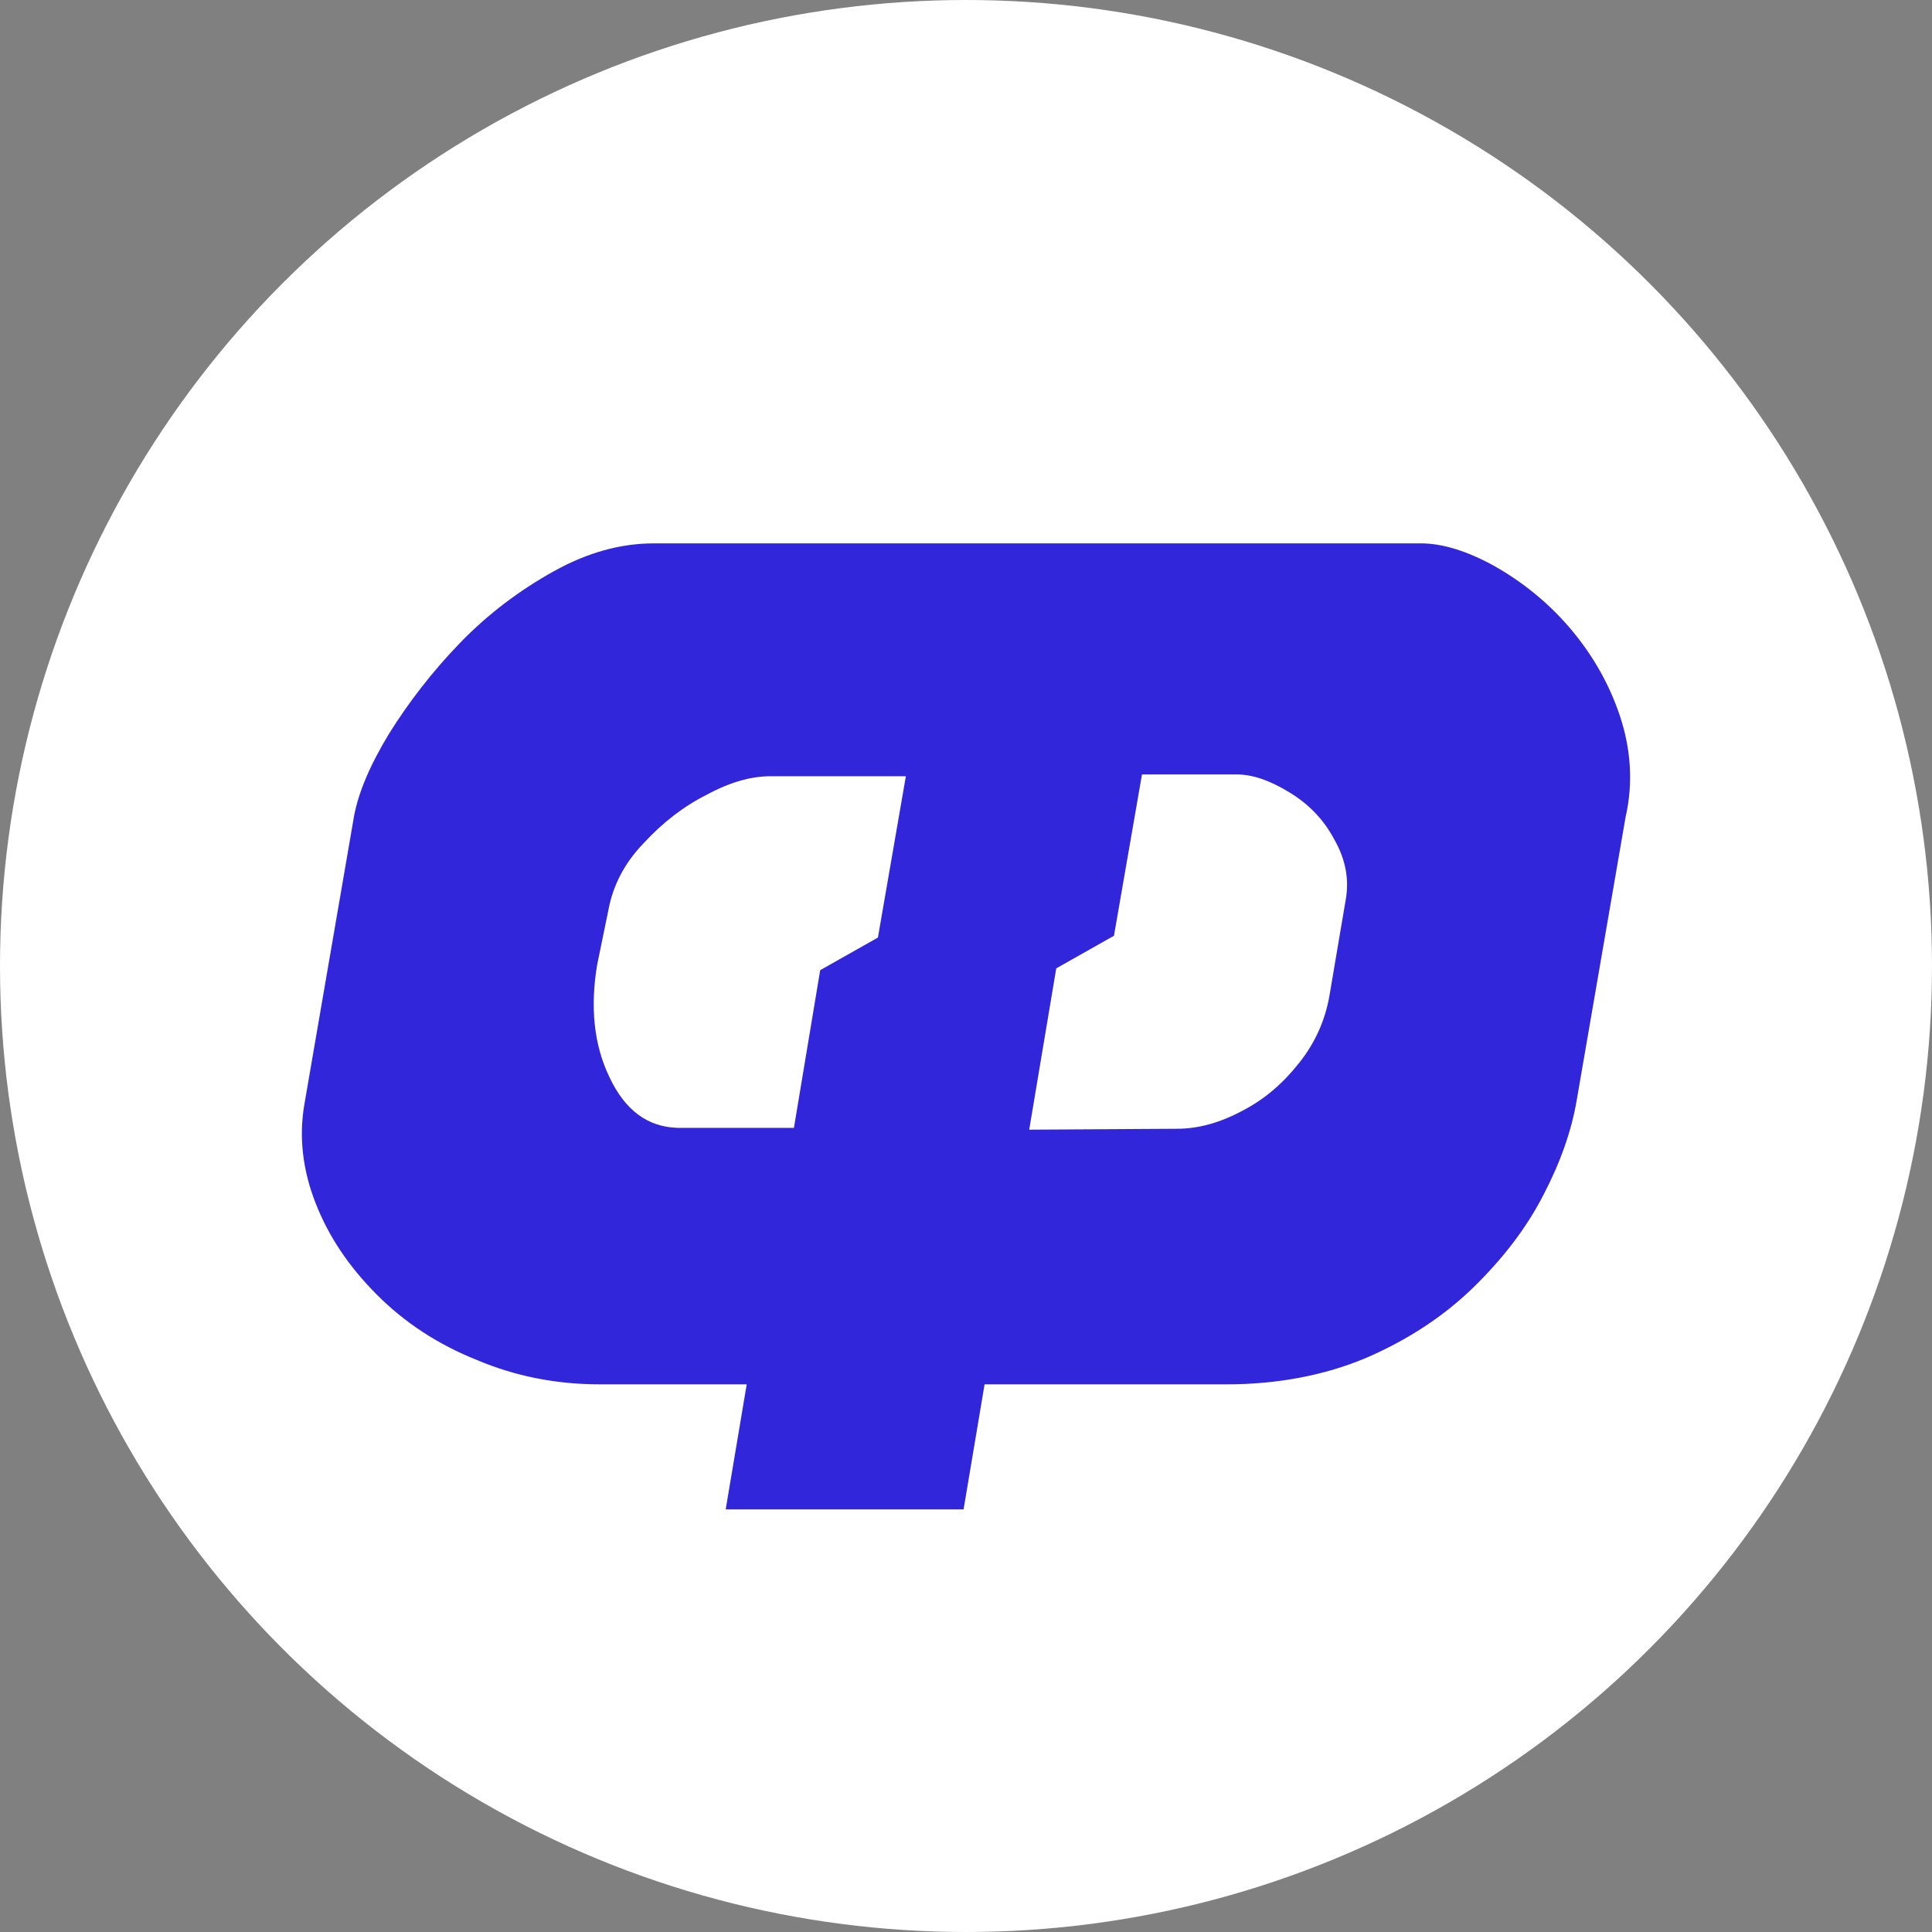
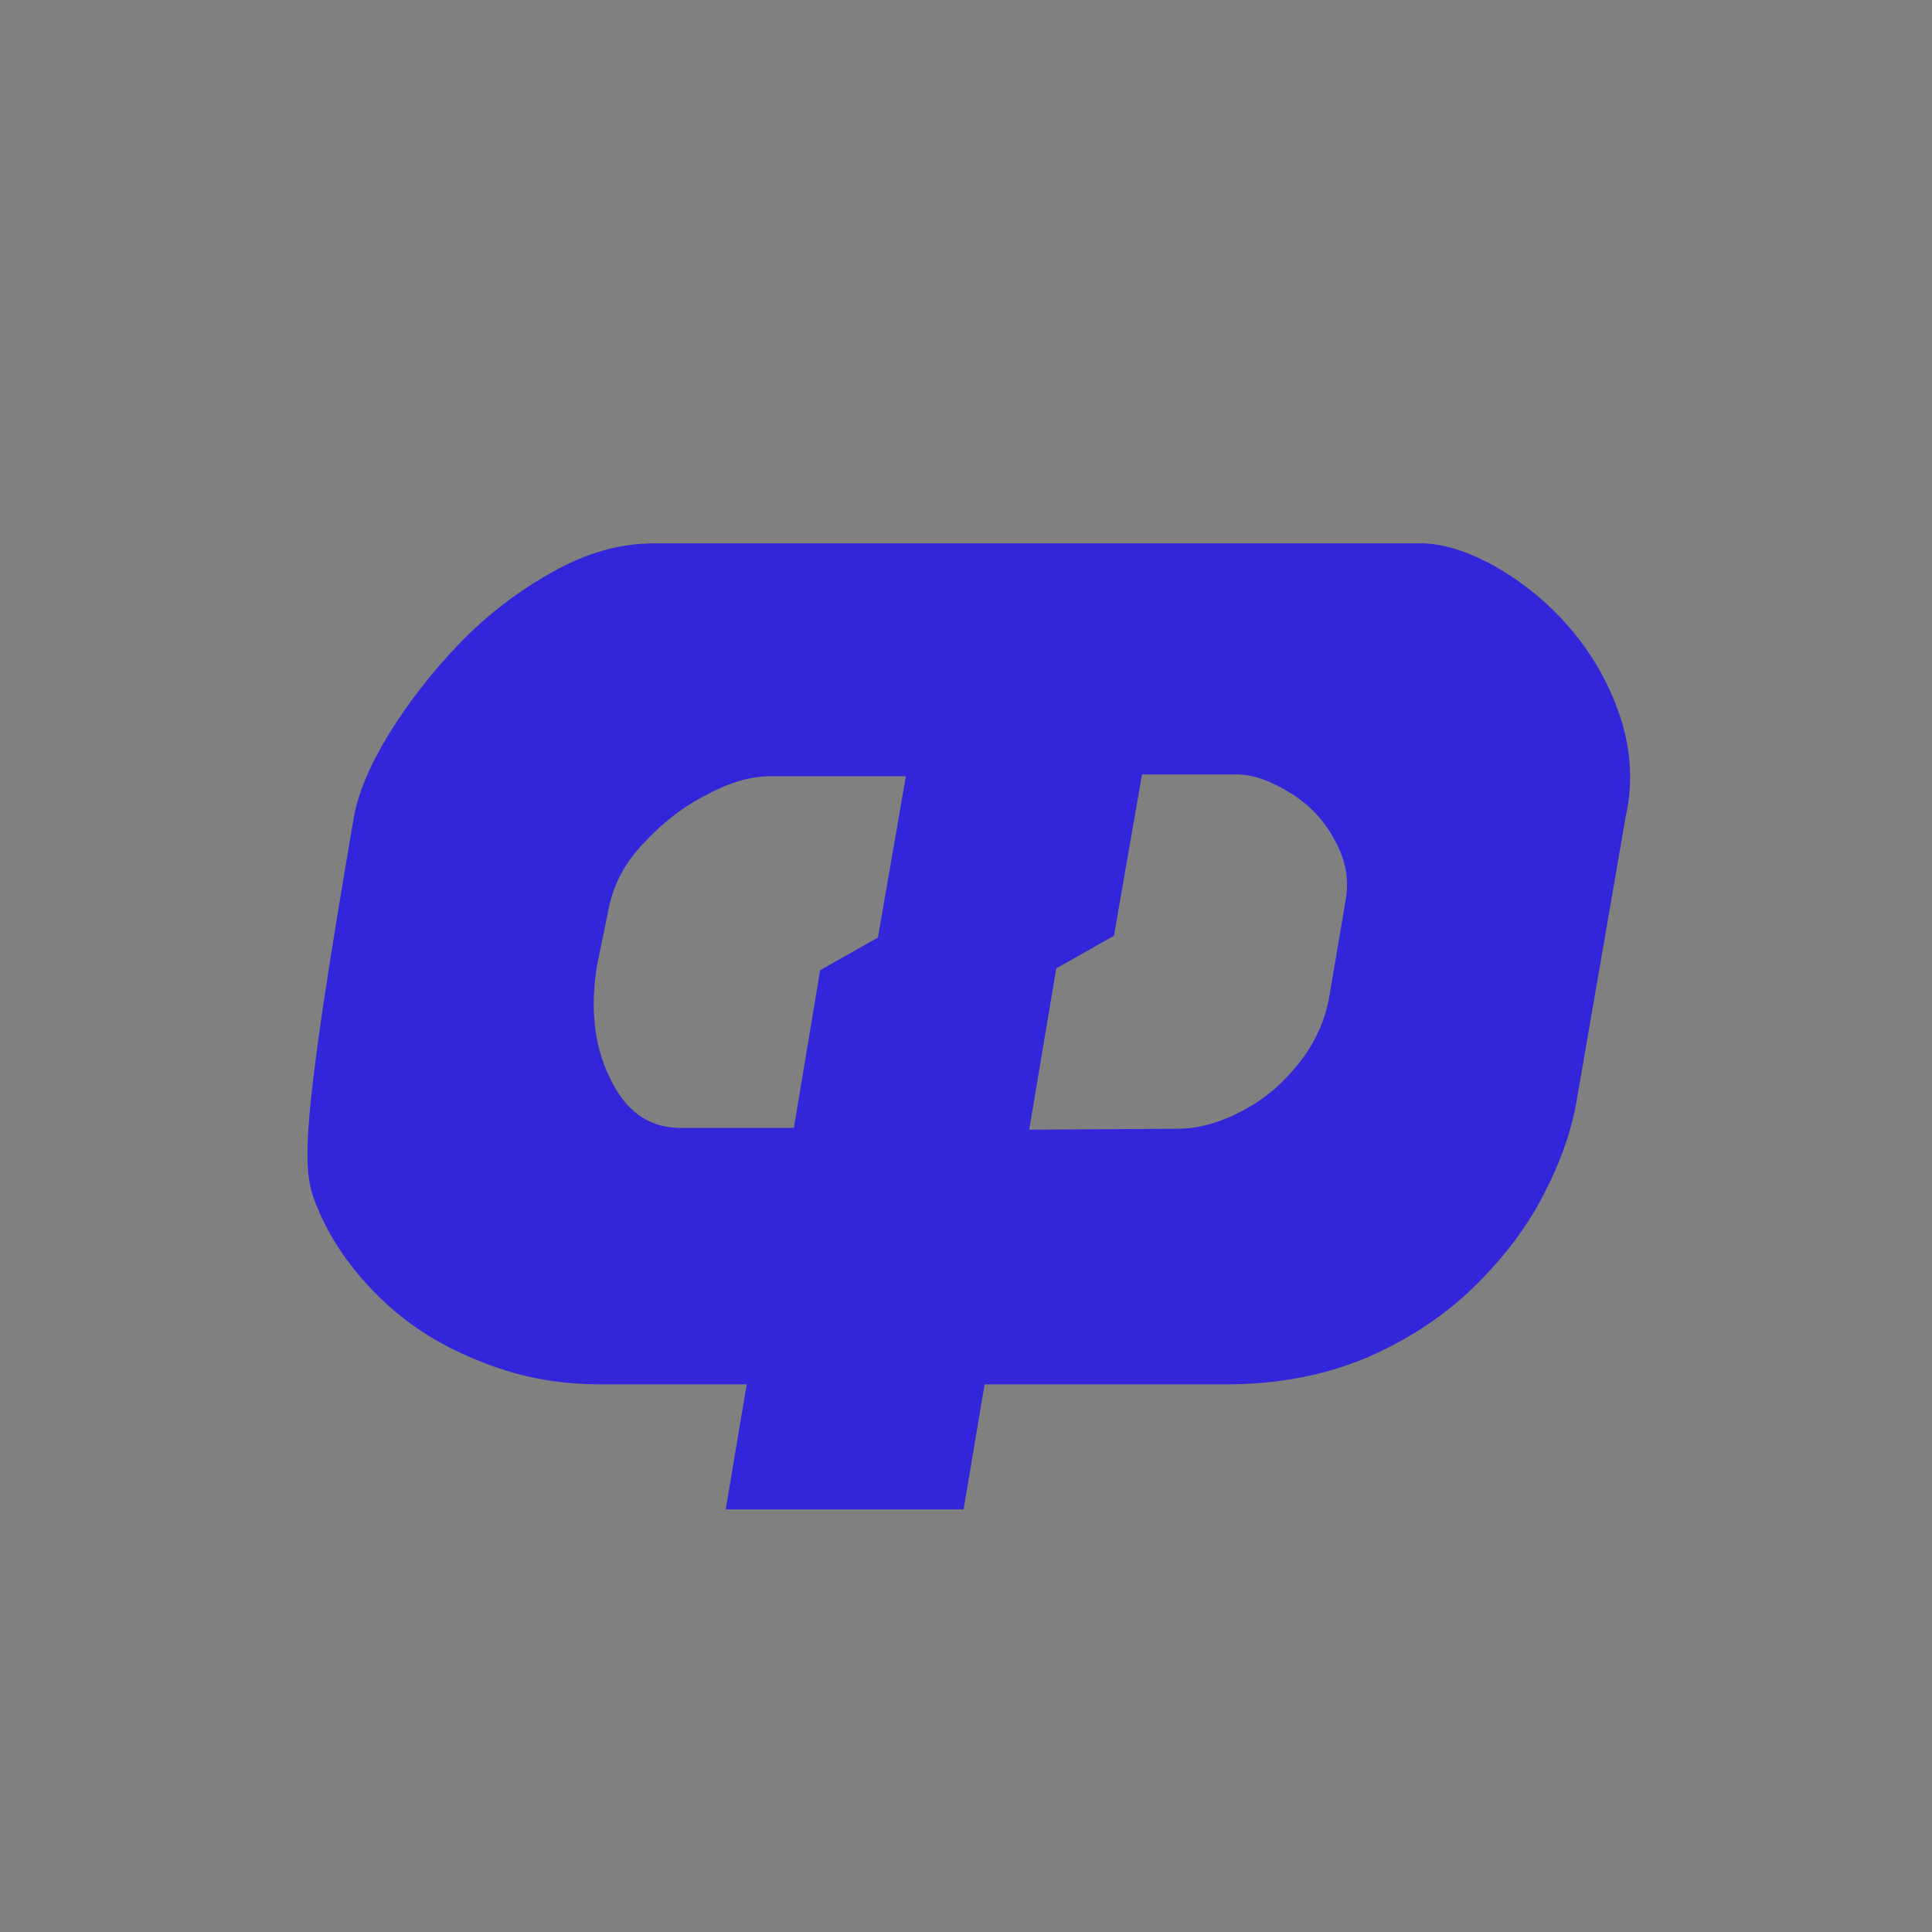
<svg xmlns="http://www.w3.org/2000/svg" width="32" height="32" viewBox="0 0 32 32" fill="none">
  <rect x="0" y="0" width="32" height="32" fill="#808080" stroke="none" />
  <g clip-path="url(#clip0_46_302)">
-     <circle cx="16" cy="16" r="16" fill="white" />
-     <path d="M26.824 11.837C26.635 11.281 26.346 10.801 25.984 10.381C25.621 9.961 25.201 9.63 24.752 9.375C24.289 9.12 23.883 9 23.536 9H10.833C10.282 9 9.732 9.15 9.167 9.465C8.602 9.78 8.081 10.171 7.617 10.651C7.153 11.131 6.762 11.642 6.444 12.152C6.125 12.677 5.937 13.128 5.864 13.518L5.039 18.306C4.952 18.831 5.01 19.372 5.227 19.927C5.444 20.482 5.777 20.977 6.241 21.443C6.704 21.908 7.255 22.268 7.892 22.523C8.53 22.794 9.21 22.929 9.935 22.929H12.368L12.02 25H15.96L16.308 22.929H20.32C21.16 22.929 21.942 22.779 22.623 22.493C23.318 22.193 23.912 21.803 24.405 21.323C24.897 20.842 25.288 20.332 25.564 19.792C25.839 19.266 26.027 18.741 26.114 18.231L26.925 13.533C27.055 12.963 27.012 12.392 26.824 11.837ZM10.094 17.84C9.833 17.3 9.775 16.67 9.891 15.979L10.079 15.064C10.152 14.674 10.34 14.298 10.659 13.968C10.977 13.623 11.325 13.353 11.716 13.158C12.107 12.947 12.455 12.857 12.759 12.857H15.004L14.541 15.529L13.585 16.069L13.15 18.681H11.224C10.731 18.666 10.355 18.396 10.094 17.84ZM22.29 14.899L22.015 16.52C21.942 16.91 21.783 17.27 21.522 17.6C21.262 17.931 20.957 18.201 20.581 18.396C20.219 18.591 19.857 18.696 19.494 18.696L17.047 18.711L17.495 16.039L18.451 15.499L18.915 12.827H20.479C20.755 12.827 21.044 12.932 21.363 13.128C21.682 13.323 21.928 13.578 22.102 13.908C22.29 14.238 22.348 14.569 22.29 14.899Z" fill="#3126DA" />
+     <path d="M26.824 11.837C26.635 11.281 26.346 10.801 25.984 10.381C25.621 9.961 25.201 9.63 24.752 9.375C24.289 9.12 23.883 9 23.536 9H10.833C10.282 9 9.732 9.15 9.167 9.465C8.602 9.78 8.081 10.171 7.617 10.651C7.153 11.131 6.762 11.642 6.444 12.152C6.125 12.677 5.937 13.128 5.864 13.518C4.952 18.831 5.01 19.372 5.227 19.927C5.444 20.482 5.777 20.977 6.241 21.443C6.704 21.908 7.255 22.268 7.892 22.523C8.53 22.794 9.21 22.929 9.935 22.929H12.368L12.02 25H15.96L16.308 22.929H20.32C21.16 22.929 21.942 22.779 22.623 22.493C23.318 22.193 23.912 21.803 24.405 21.323C24.897 20.842 25.288 20.332 25.564 19.792C25.839 19.266 26.027 18.741 26.114 18.231L26.925 13.533C27.055 12.963 27.012 12.392 26.824 11.837ZM10.094 17.84C9.833 17.3 9.775 16.67 9.891 15.979L10.079 15.064C10.152 14.674 10.34 14.298 10.659 13.968C10.977 13.623 11.325 13.353 11.716 13.158C12.107 12.947 12.455 12.857 12.759 12.857H15.004L14.541 15.529L13.585 16.069L13.15 18.681H11.224C10.731 18.666 10.355 18.396 10.094 17.84ZM22.29 14.899L22.015 16.52C21.942 16.91 21.783 17.27 21.522 17.6C21.262 17.931 20.957 18.201 20.581 18.396C20.219 18.591 19.857 18.696 19.494 18.696L17.047 18.711L17.495 16.039L18.451 15.499L18.915 12.827H20.479C20.755 12.827 21.044 12.932 21.363 13.128C21.682 13.323 21.928 13.578 22.102 13.908C22.29 14.238 22.348 14.569 22.29 14.899Z" fill="#3126DA" />
  </g>
  <defs>
    <clipPath id="clip0_46_302">
      <rect width="32" height="32" fill="white" />
    </clipPath>
  </defs>
</svg>